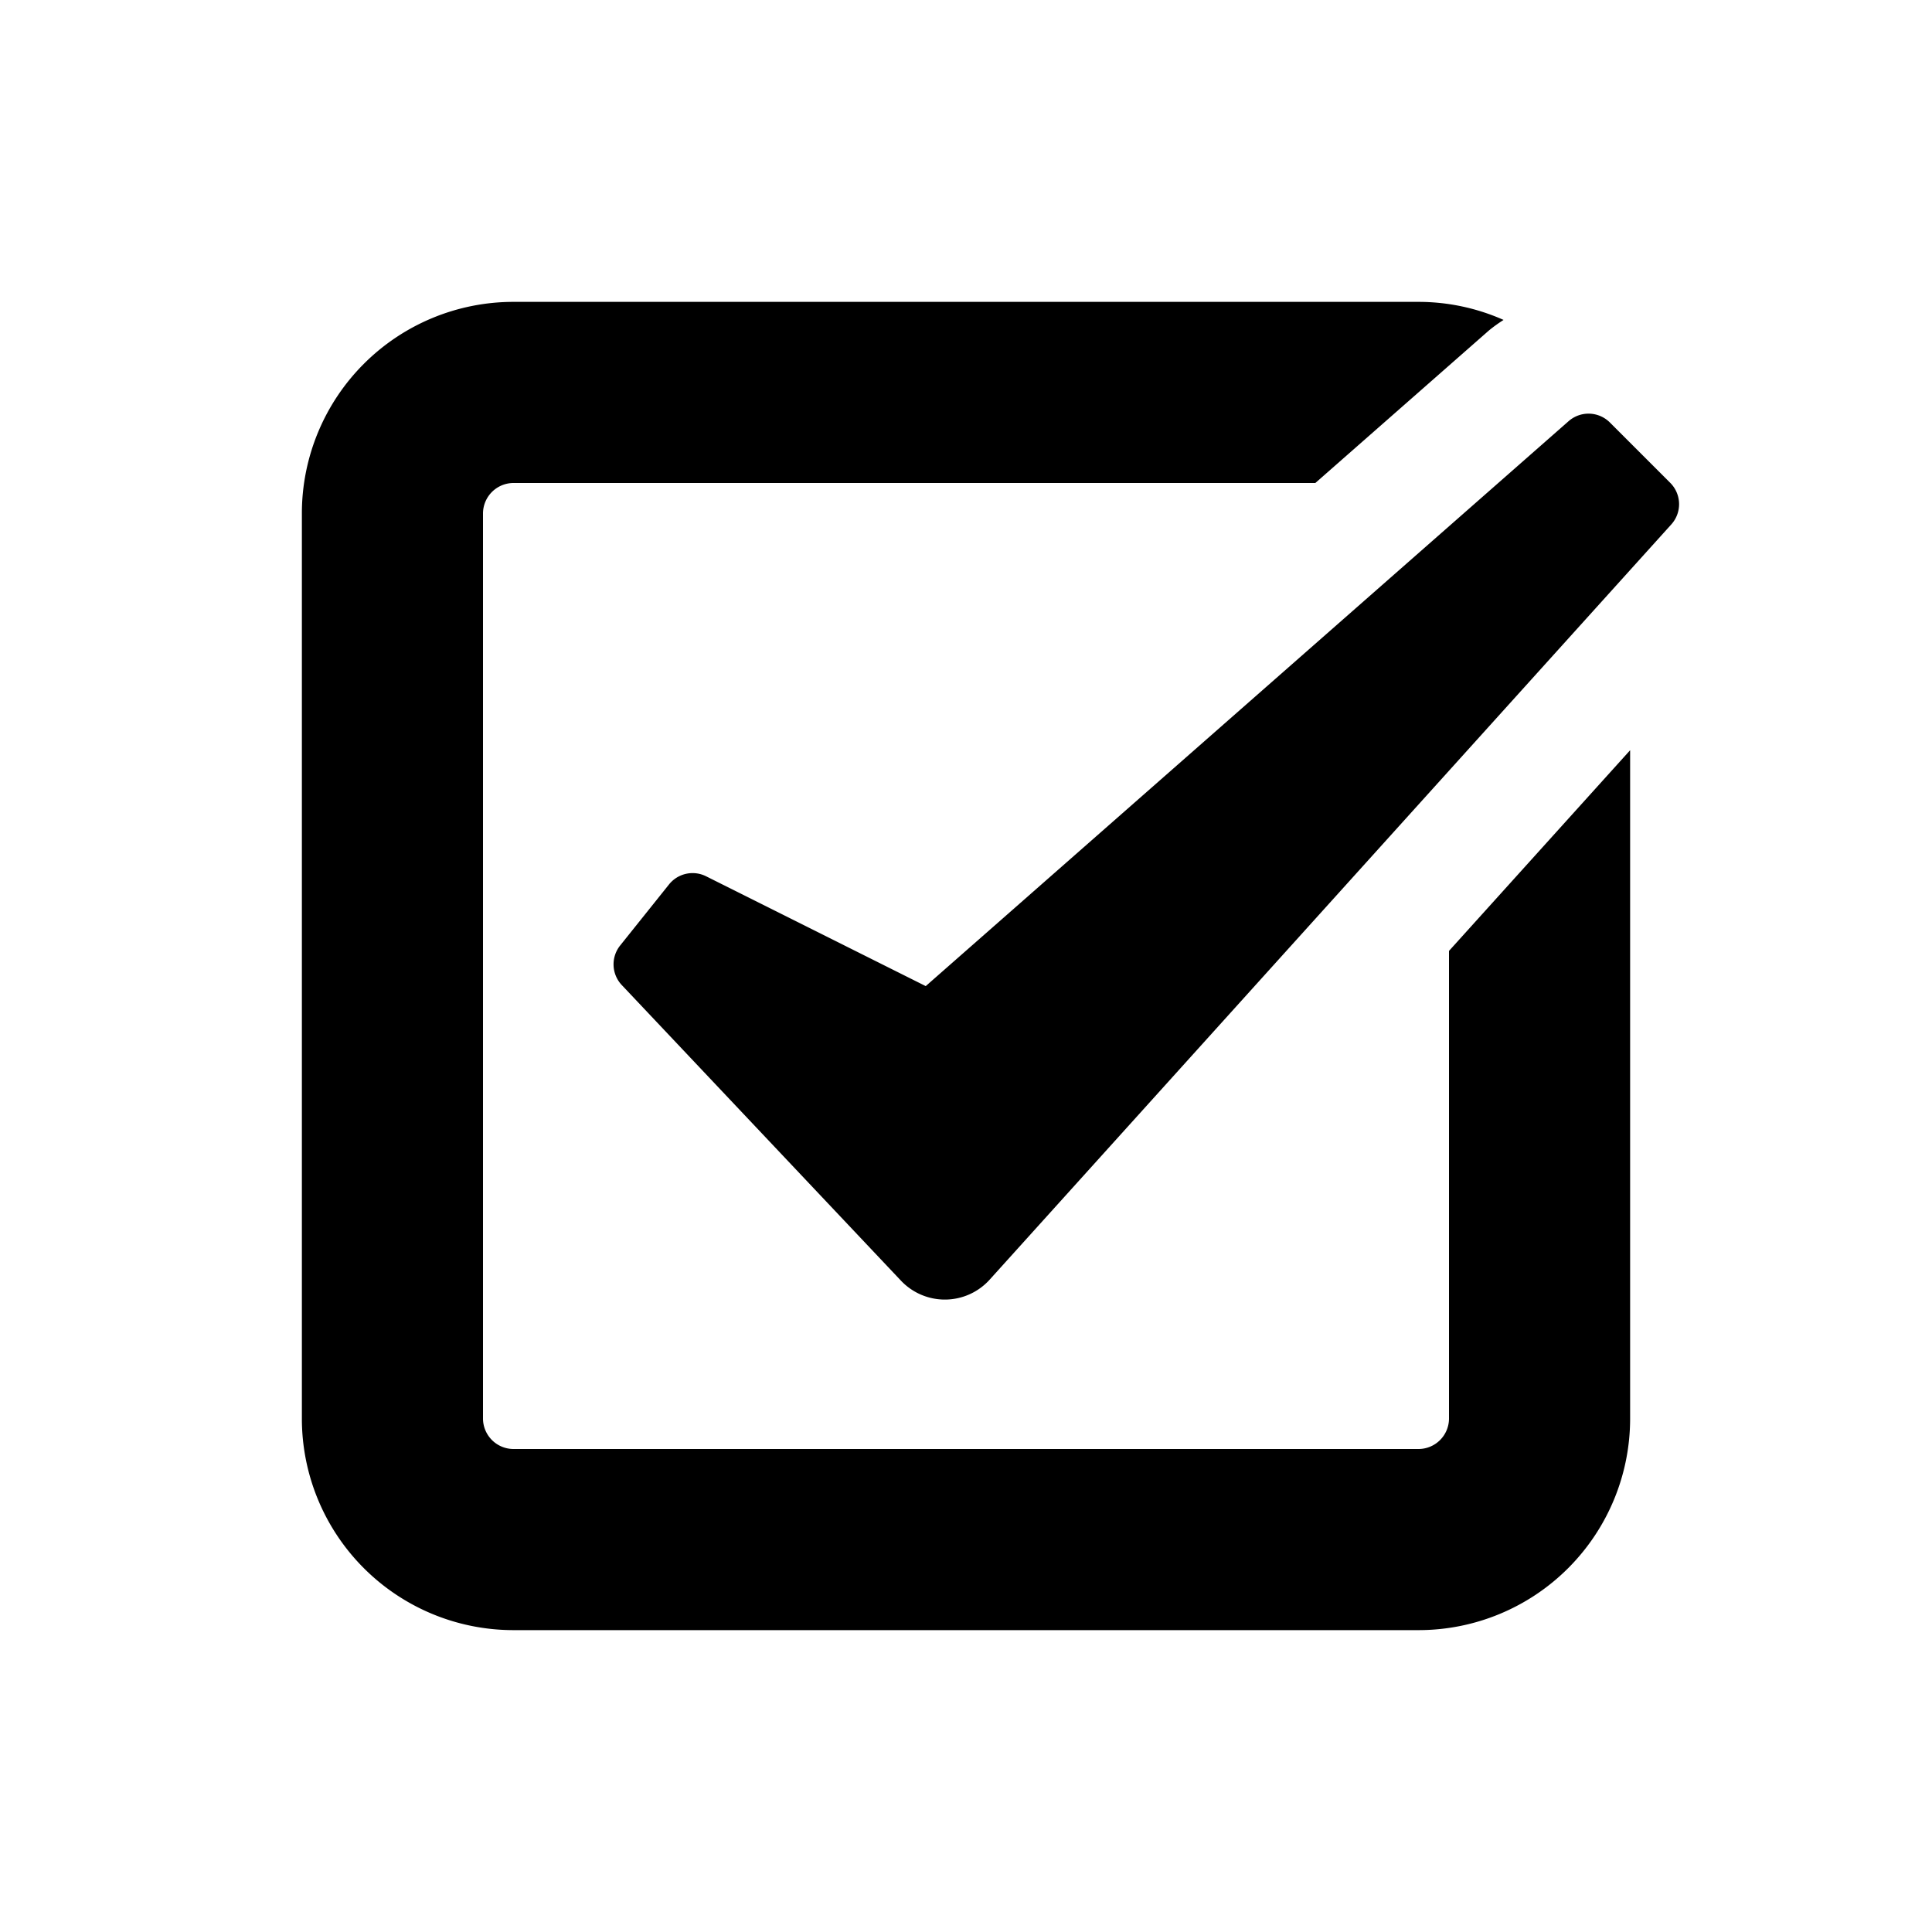
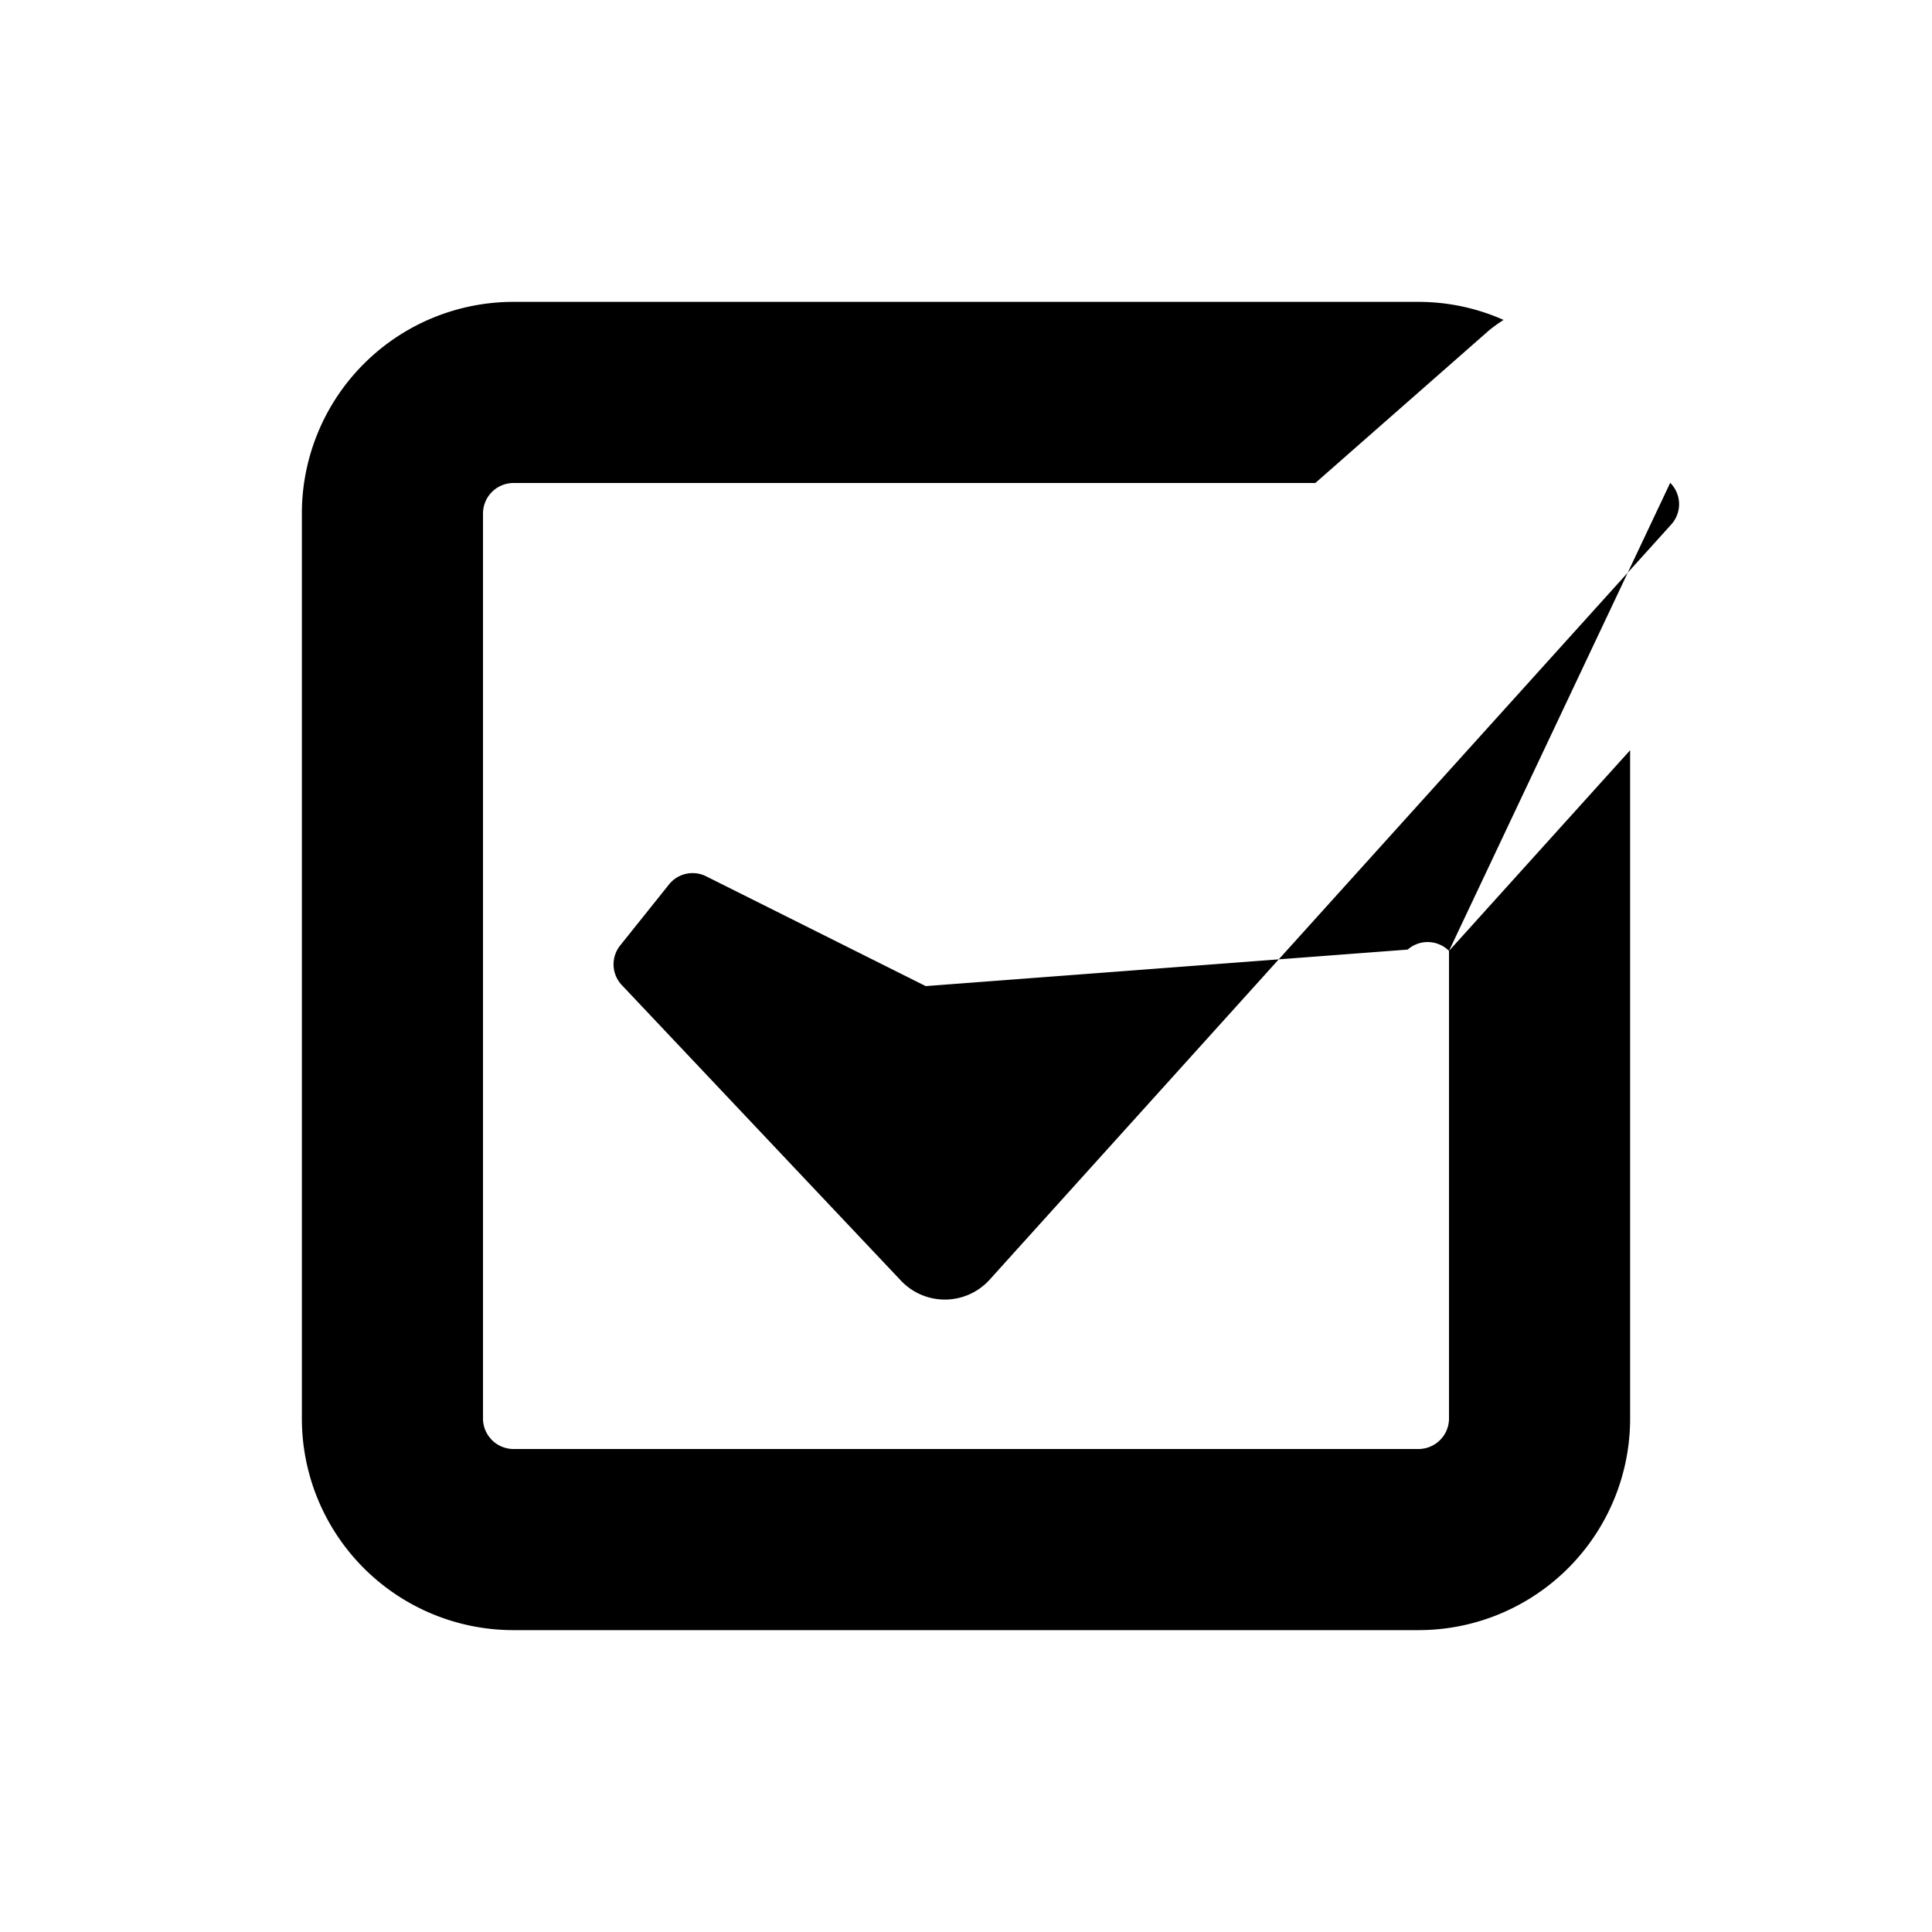
<svg xmlns="http://www.w3.org/2000/svg" id="glyphicons-basic" viewBox="0 0 32 32">
-   <path id="square-checkbox" d="M24,15.75,27,12.426V23.5A3.504,3.504,0,0,1,23.5,27H8.5A3.504,3.504,0,0,1,5,23.5V8.5A3.504,3.504,0,0,1,8.5,5h15a3.471,3.471,0,0,1,1.404.299,2.45,2.45,0,0,0-.243.175L21.786,8H8.5a.506.506,0,0,0-.5.5v15a.506.506,0,0,0,.5.5h15a.506.506,0,0,0,.5-.5Zm3.664-7.753-.999-.999a.5.5,0,0,0-.684-.022L15.333,16.333l-3.638-1.819a.5.5,0,0,0-.614.135l-.809,1.011a.5.5,0,0,0,.027.656l4.624,4.896a1,1,0,0,0,1.469-.017L27.682,8.686A.5.5,0,0,0,27.664,7.997Z" />
+   <path id="square-checkbox" d="M24,15.75,27,12.426V23.5A3.504,3.504,0,0,1,23.5,27H8.5A3.504,3.504,0,0,1,5,23.5V8.5A3.504,3.504,0,0,1,8.5,5h15a3.471,3.471,0,0,1,1.404.299,2.45,2.45,0,0,0-.243.175L21.786,8H8.5a.506.506,0,0,0-.5.5v15a.506.506,0,0,0,.5.5h15a.506.506,0,0,0,.5-.5Za.5.5,0,0,0-.684-.022L15.333,16.333l-3.638-1.819a.5.5,0,0,0-.614.135l-.809,1.011a.5.5,0,0,0,.027.656l4.624,4.896a1,1,0,0,0,1.469-.017L27.682,8.686A.5.5,0,0,0,27.664,7.997Z" />
</svg>